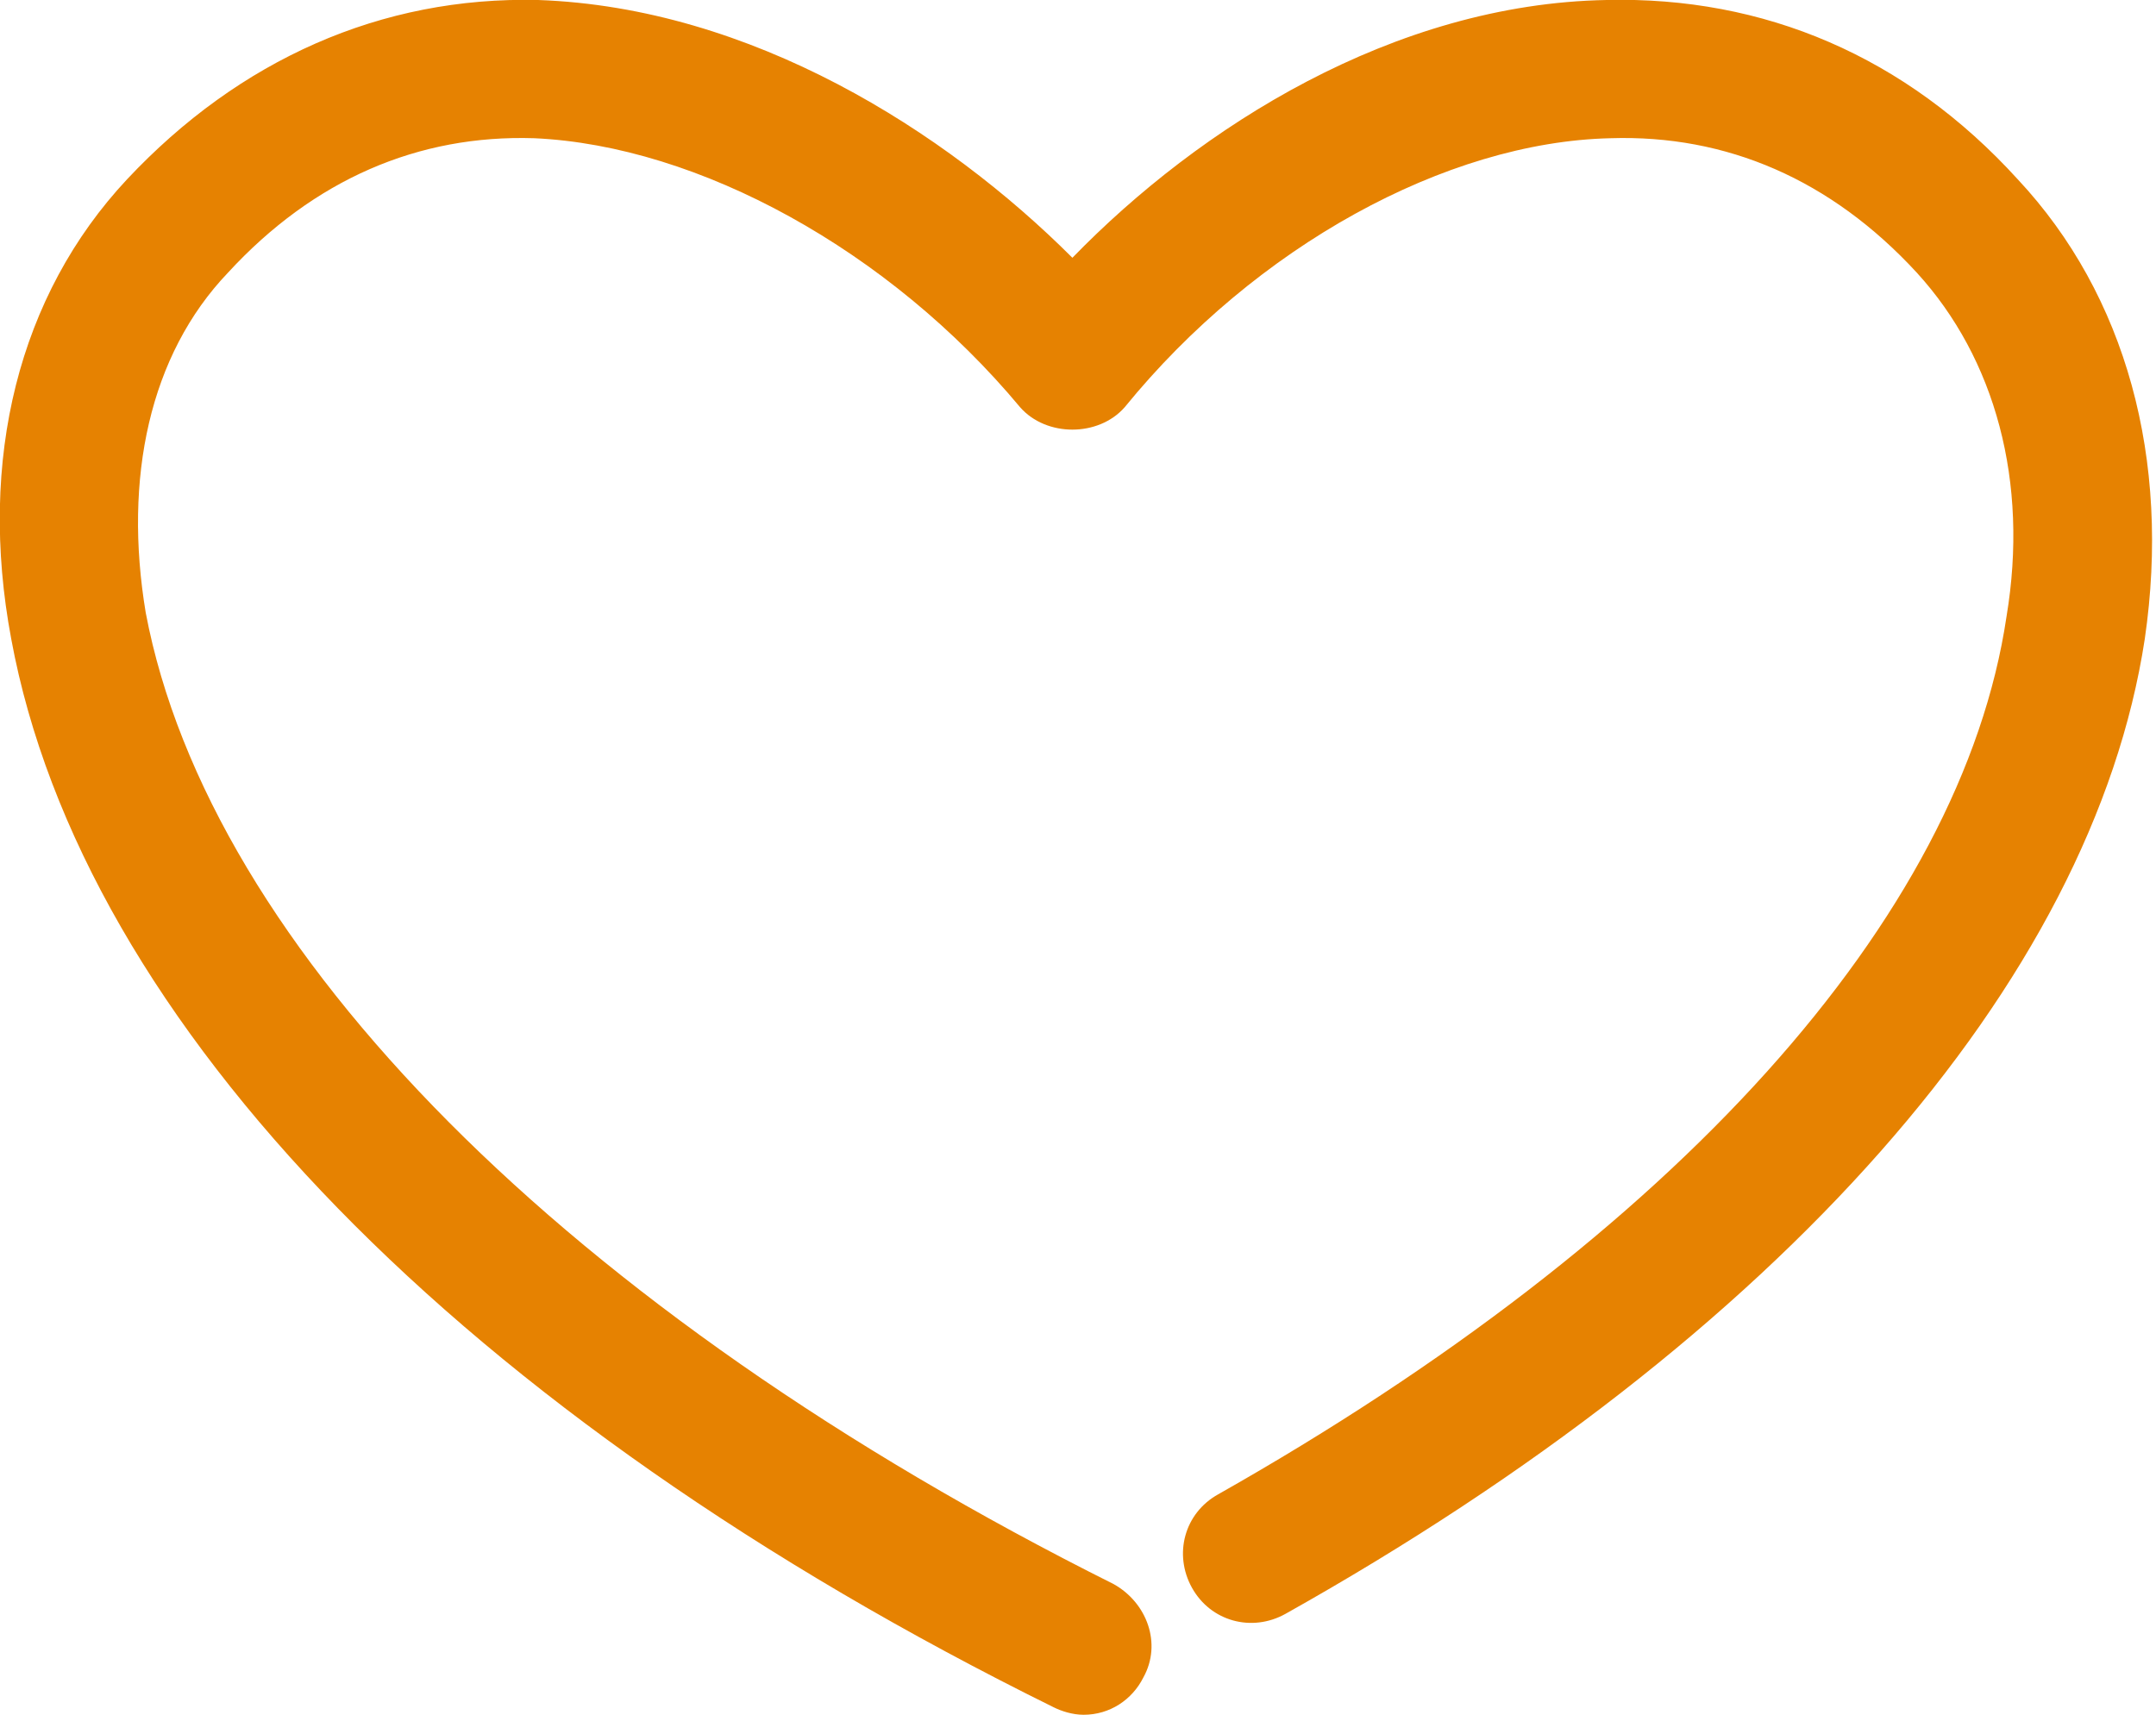
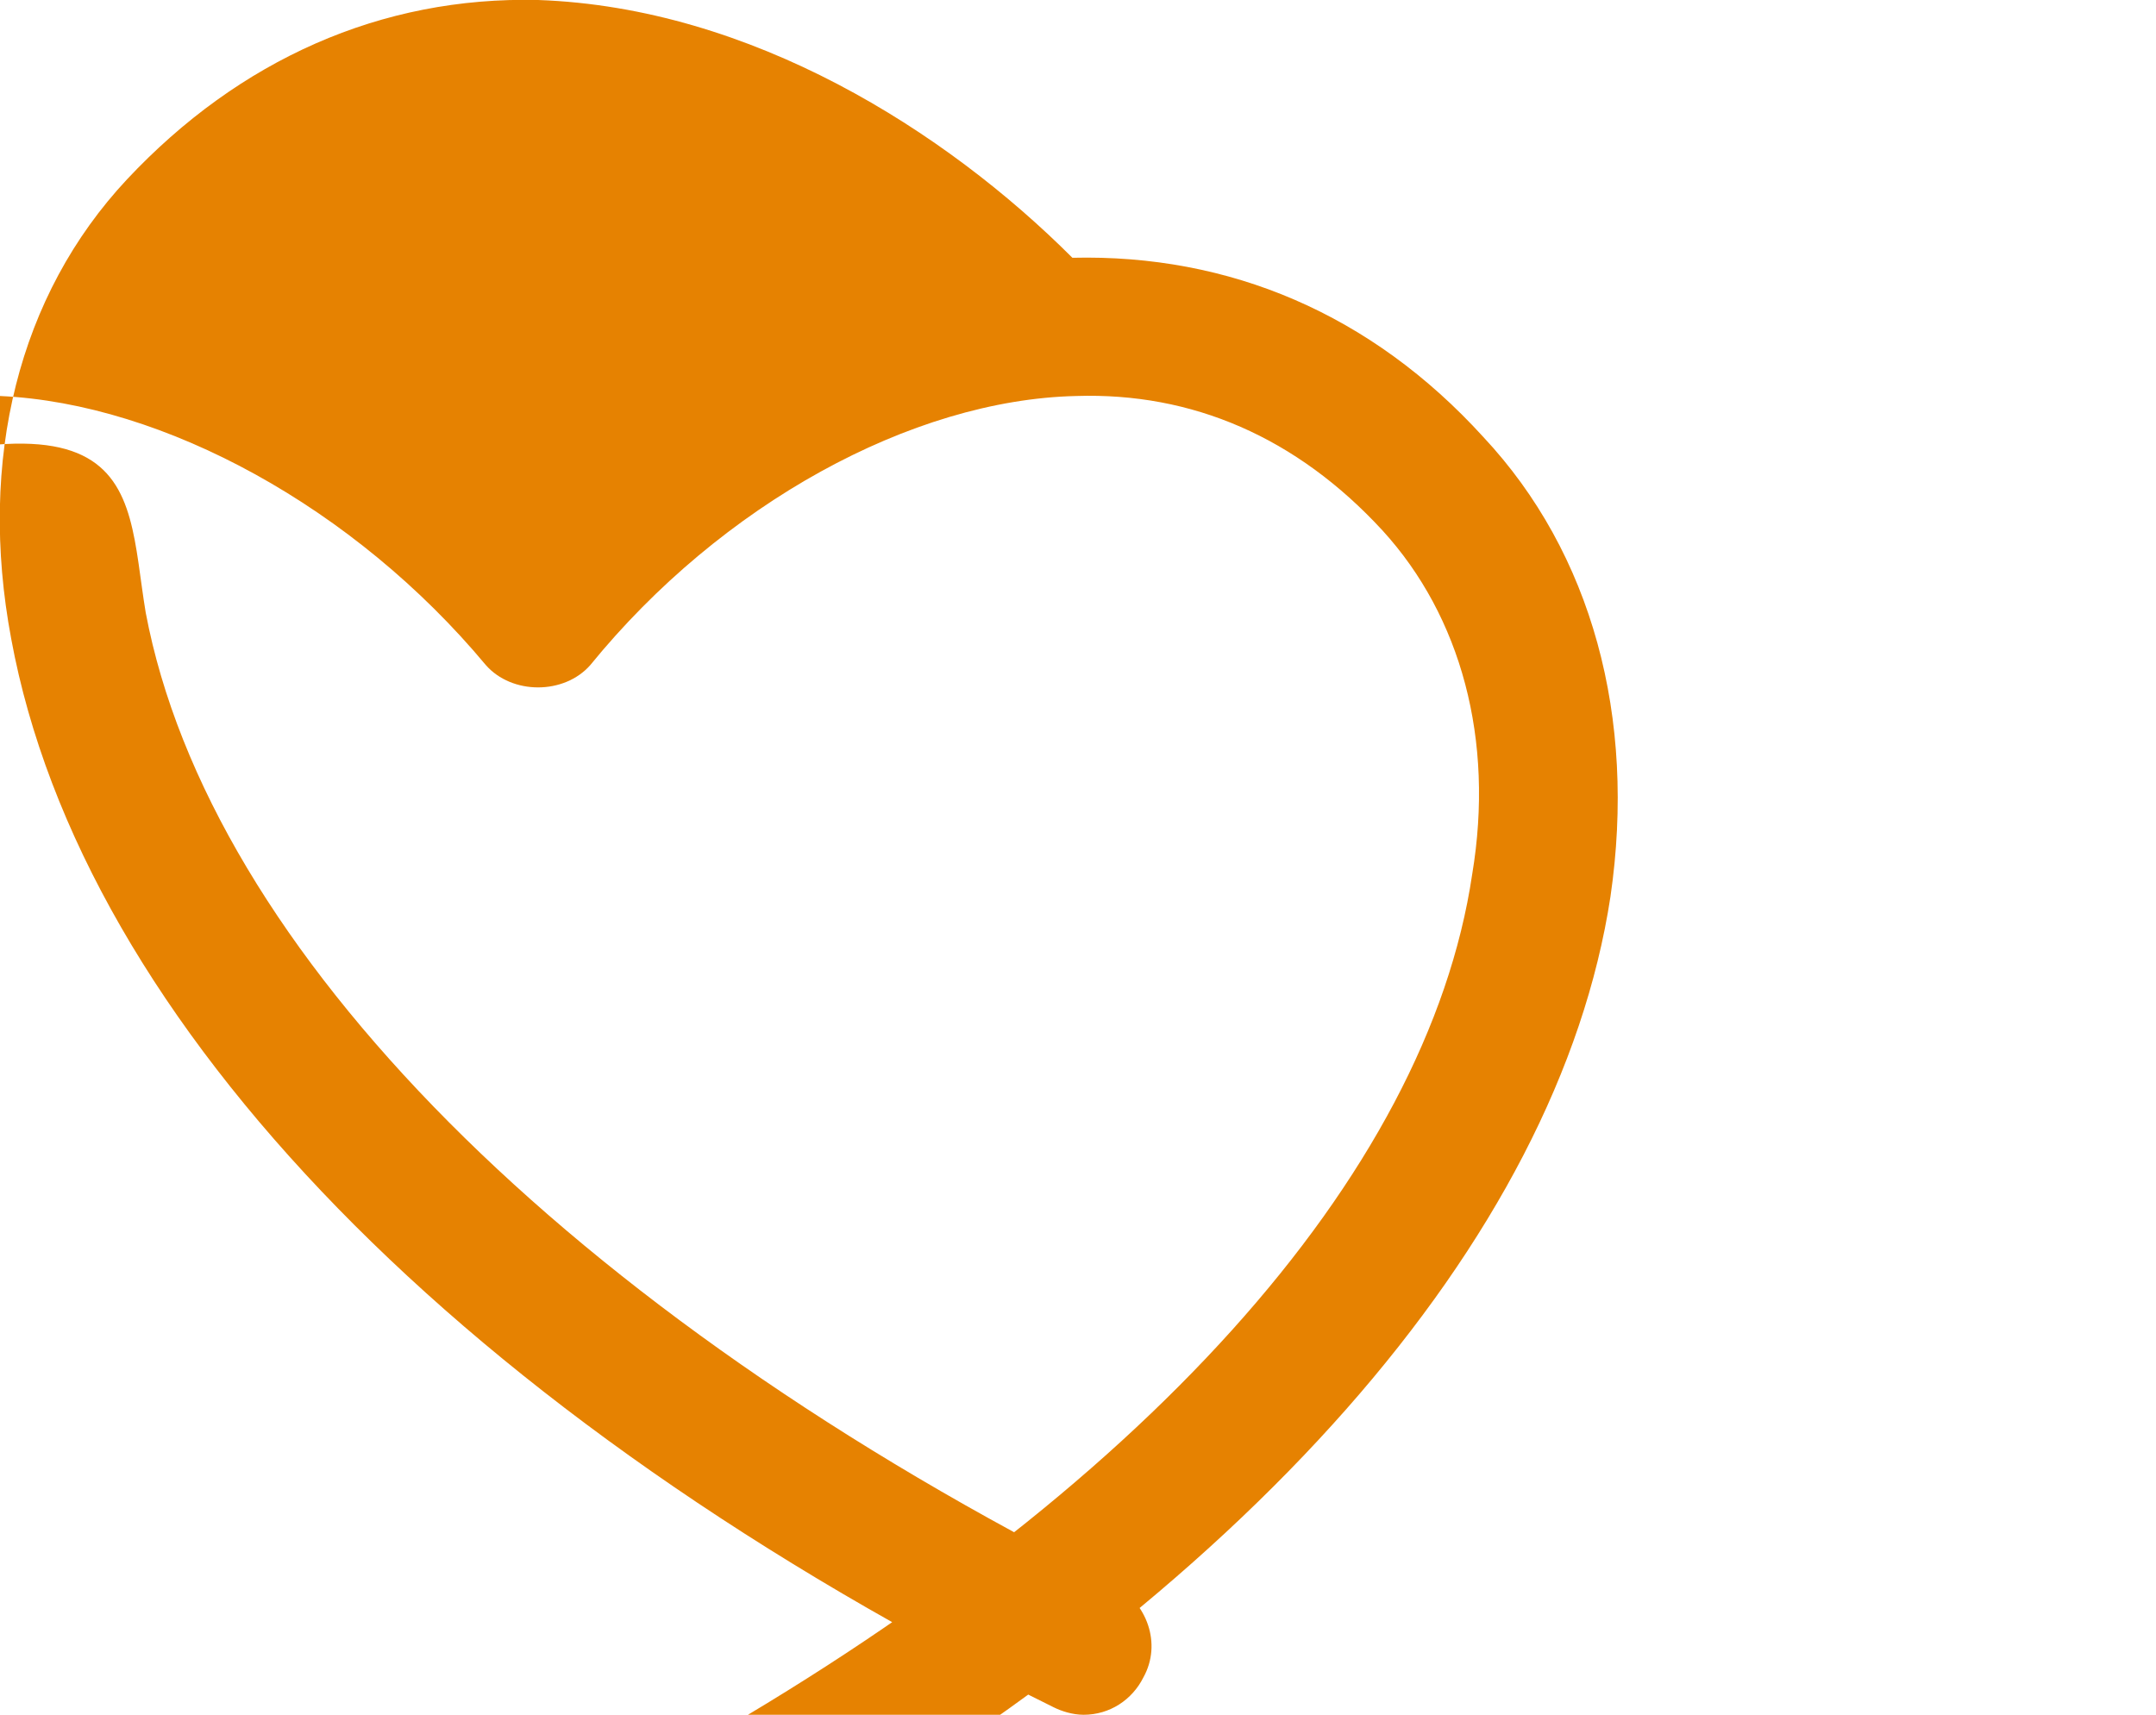
<svg xmlns="http://www.w3.org/2000/svg" version="1.1" id="Ebene_1" x="0px" y="0px" viewBox="0 0 57.7 45.9" style="enable-background:new 0 0 57.7 45.9;" xml:space="preserve">
  <style type="text/css">
	.st0{fill:#E68201;}
</style>
  <g>
    <g>
-       <path class="st0" d="M29,45.9c-0.3,0-0.6-0.1-0.8-0.2c-15.8-7.8-26-18.3-27.9-28.6c-0.9-4.8,0.2-9.2,3.1-12.3    c3-3.2,6.8-4.9,11-4.8c5.7,0.2,10.9,3.5,14.3,6.9c3.4-3.5,8.6-6.8,14.3-6.9c4.2-0.1,8,1.5,11,4.8c2.9,3.1,4.1,7.5,3.4,12.3    c-1.4,9.2-9.8,18.7-23,26.1c-0.9,0.5-2,0.2-2.5-0.7c-0.5-0.9-0.2-2,0.7-2.5c12.2-6.9,19.9-15.4,21.1-23.5c0.6-3.6-0.3-6.9-2.4-9.2    c-2.3-2.5-5.1-3.7-8.2-3.6c-4.4,0.1-9.5,2.9-13,7.2c-0.7,0.8-2.1,0.8-2.8,0c-3.5-4.2-8.6-7-13-7.2c-3.1-0.1-5.9,1.1-8.2,3.6    C4,9.5,3.3,12.8,3.9,16.4c1.7,9,11.3,18.7,25.9,26c0.9,0.5,1.3,1.6,0.8,2.5C30.3,45.5,29.7,45.9,29,45.9z" />
+       <path class="st0" d="M29,45.9c-0.3,0-0.6-0.1-0.8-0.2c-15.8-7.8-26-18.3-27.9-28.6c-0.9-4.8,0.2-9.2,3.1-12.3    c3-3.2,6.8-4.9,11-4.8c5.7,0.2,10.9,3.5,14.3,6.9c4.2-0.1,8,1.5,11,4.8c2.9,3.1,4.1,7.5,3.4,12.3    c-1.4,9.2-9.8,18.7-23,26.1c-0.9,0.5-2,0.2-2.5-0.7c-0.5-0.9-0.2-2,0.7-2.5c12.2-6.9,19.9-15.4,21.1-23.5c0.6-3.6-0.3-6.9-2.4-9.2    c-2.3-2.5-5.1-3.7-8.2-3.6c-4.4,0.1-9.5,2.9-13,7.2c-0.7,0.8-2.1,0.8-2.8,0c-3.5-4.2-8.6-7-13-7.2c-3.1-0.1-5.9,1.1-8.2,3.6    C4,9.5,3.3,12.8,3.9,16.4c1.7,9,11.3,18.7,25.9,26c0.9,0.5,1.3,1.6,0.8,2.5C30.3,45.5,29.7,45.9,29,45.9z" />
    </g>
  </g>
</svg>